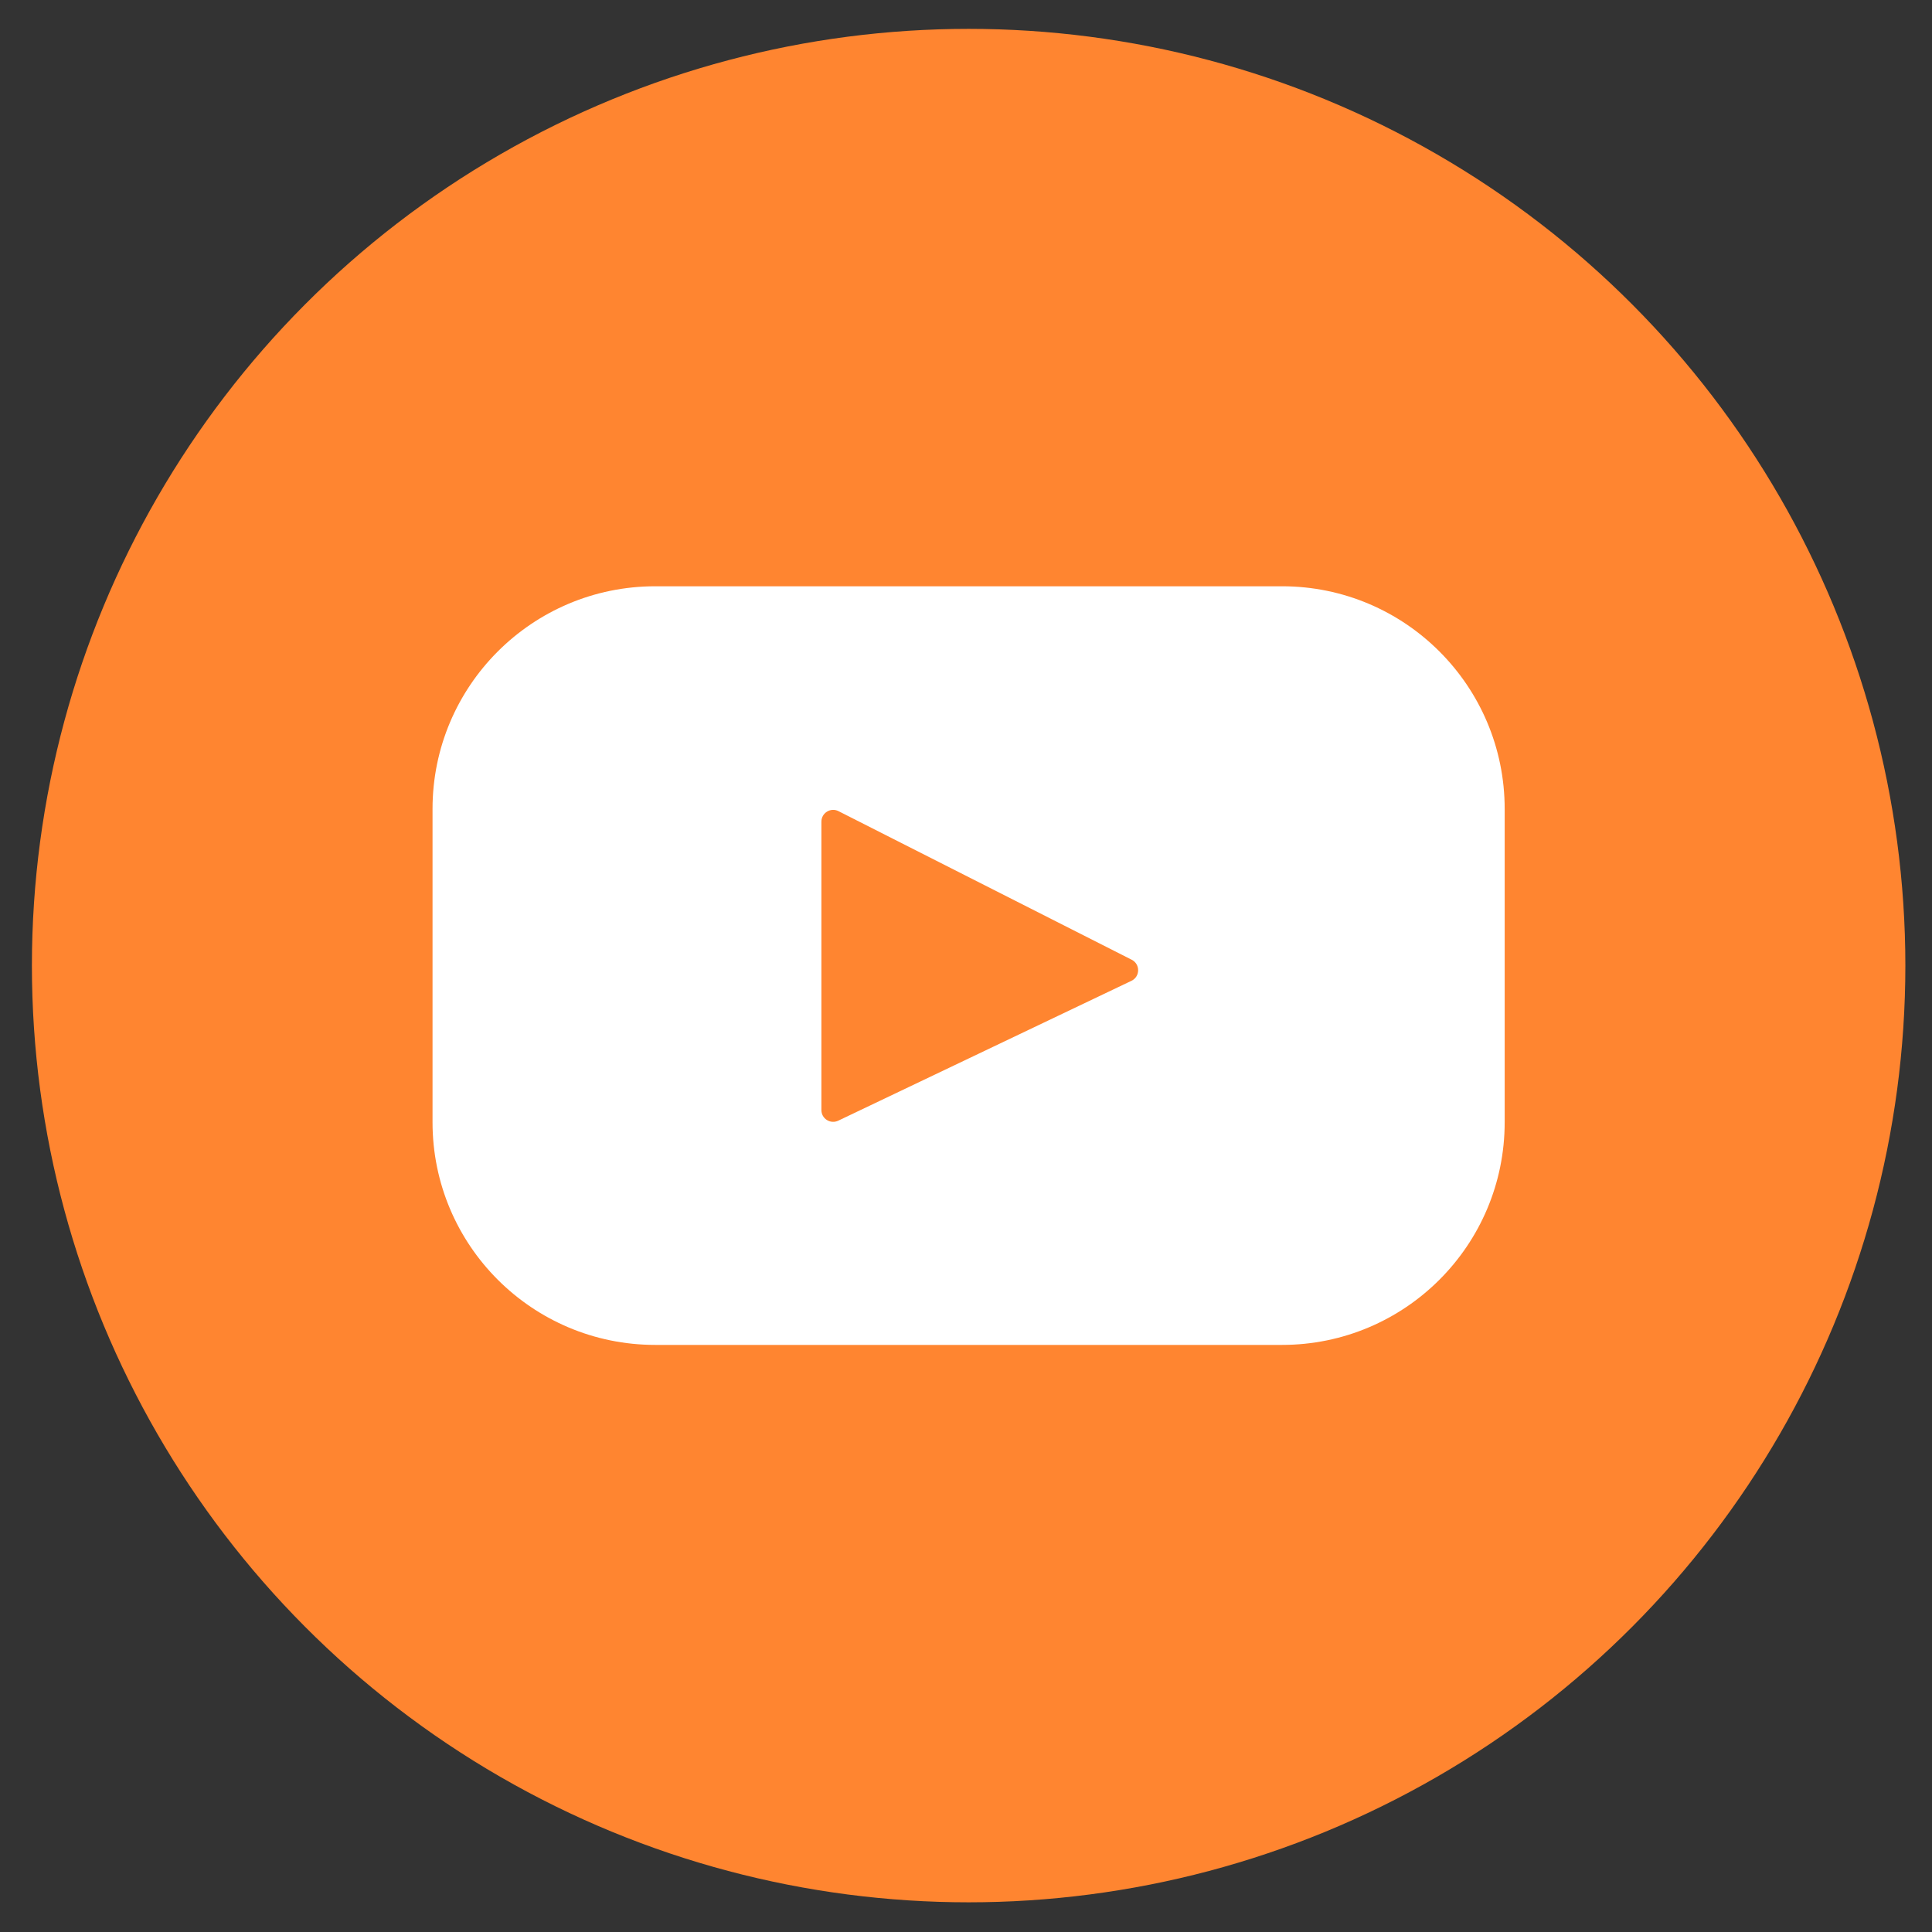
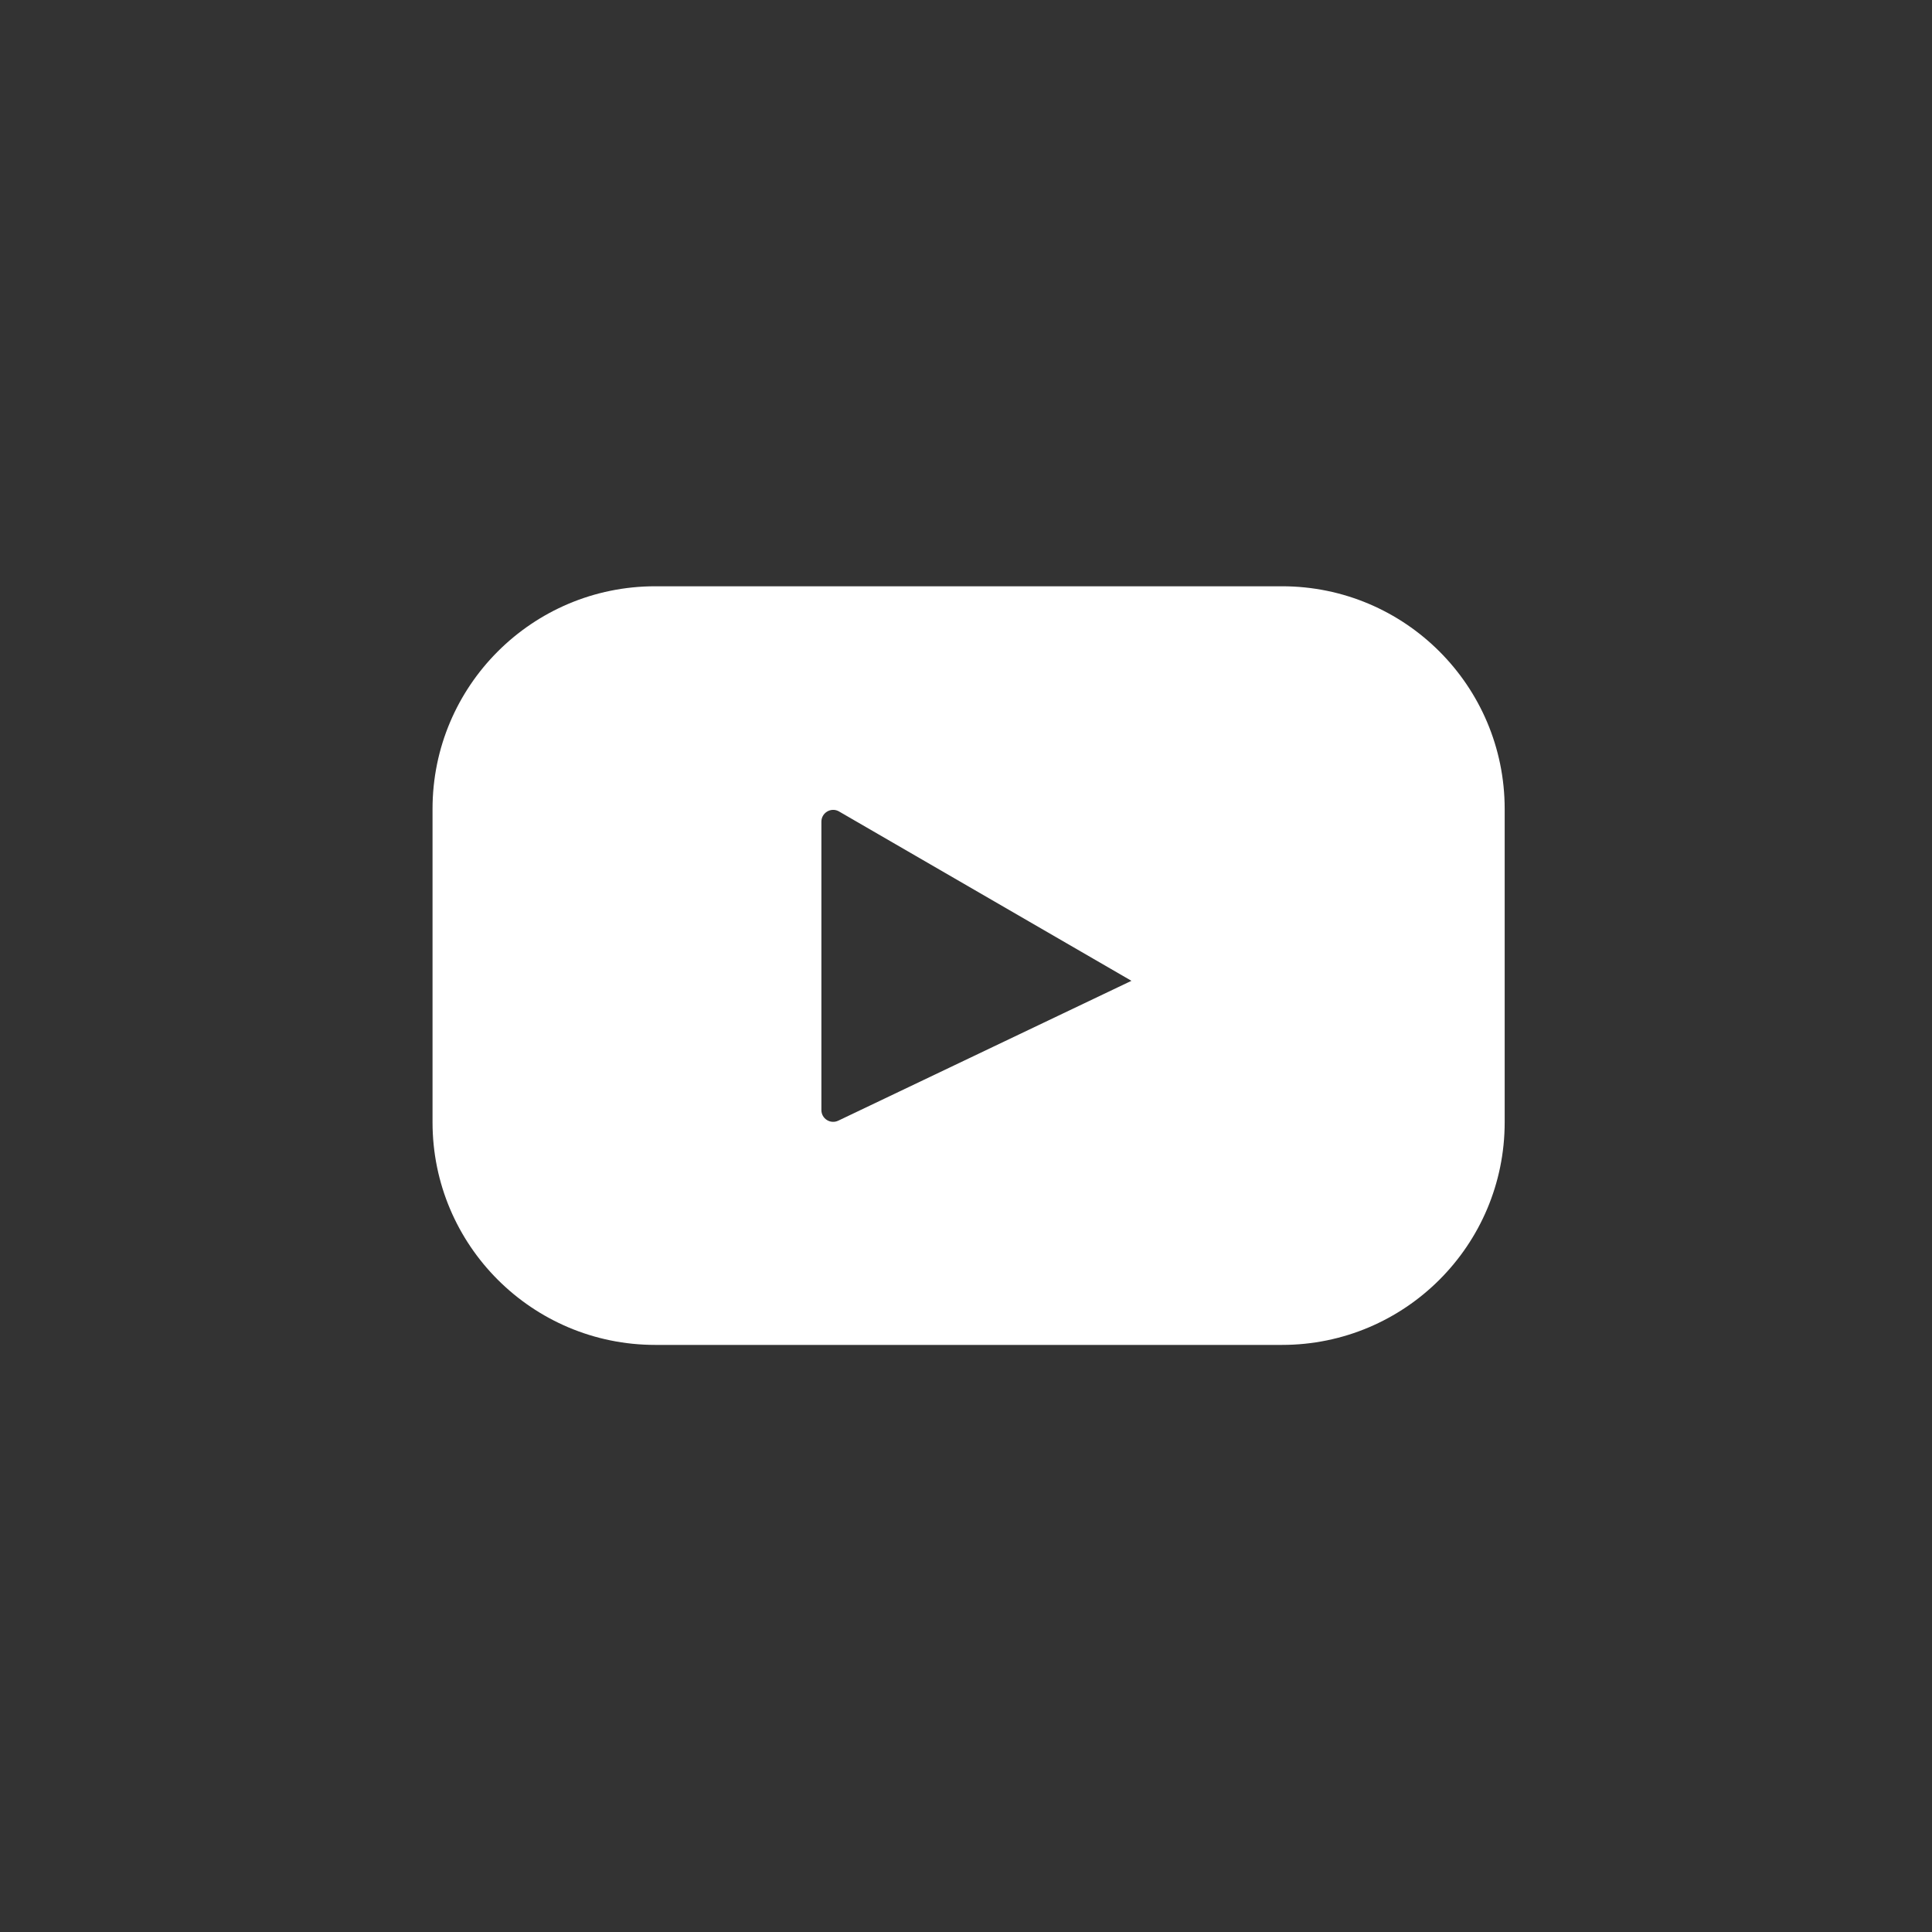
<svg xmlns="http://www.w3.org/2000/svg" width="33" height="33" viewBox="0 0 33 33" fill="none">
  <rect x="0" y="0" width="33" height="33" fill="#333333" stroke="none" />
-   <circle cx="16.545" cy="16.493" r="16" fill="#FF8530" />
-   <path fill-rule="evenodd" clip-rule="evenodd" d="M11.192 10.014H21.898C23.998 10.014 25.701 11.717 25.701 13.817V19.169C25.701 21.27 23.998 22.972 21.898 22.972H11.192C9.091 22.972 7.388 21.27 7.388 19.169V13.817C7.388 11.717 9.091 10.014 11.192 10.014ZM14.318 19.142L19.326 16.753C19.476 16.682 19.479 16.468 19.33 16.393L14.322 13.855C14.189 13.787 14.03 13.885 14.03 14.035V18.96C14.03 19.108 14.184 19.206 14.318 19.142Z" fill="white" />
+   <path fill-rule="evenodd" clip-rule="evenodd" d="M11.192 10.014H21.898C23.998 10.014 25.701 11.717 25.701 13.817V19.169C25.701 21.27 23.998 22.972 21.898 22.972H11.192C9.091 22.972 7.388 21.27 7.388 19.169V13.817C7.388 11.717 9.091 10.014 11.192 10.014ZM14.318 19.142L19.326 16.753L14.322 13.855C14.189 13.787 14.03 13.885 14.03 14.035V18.96C14.03 19.108 14.184 19.206 14.318 19.142Z" fill="white" />
</svg>